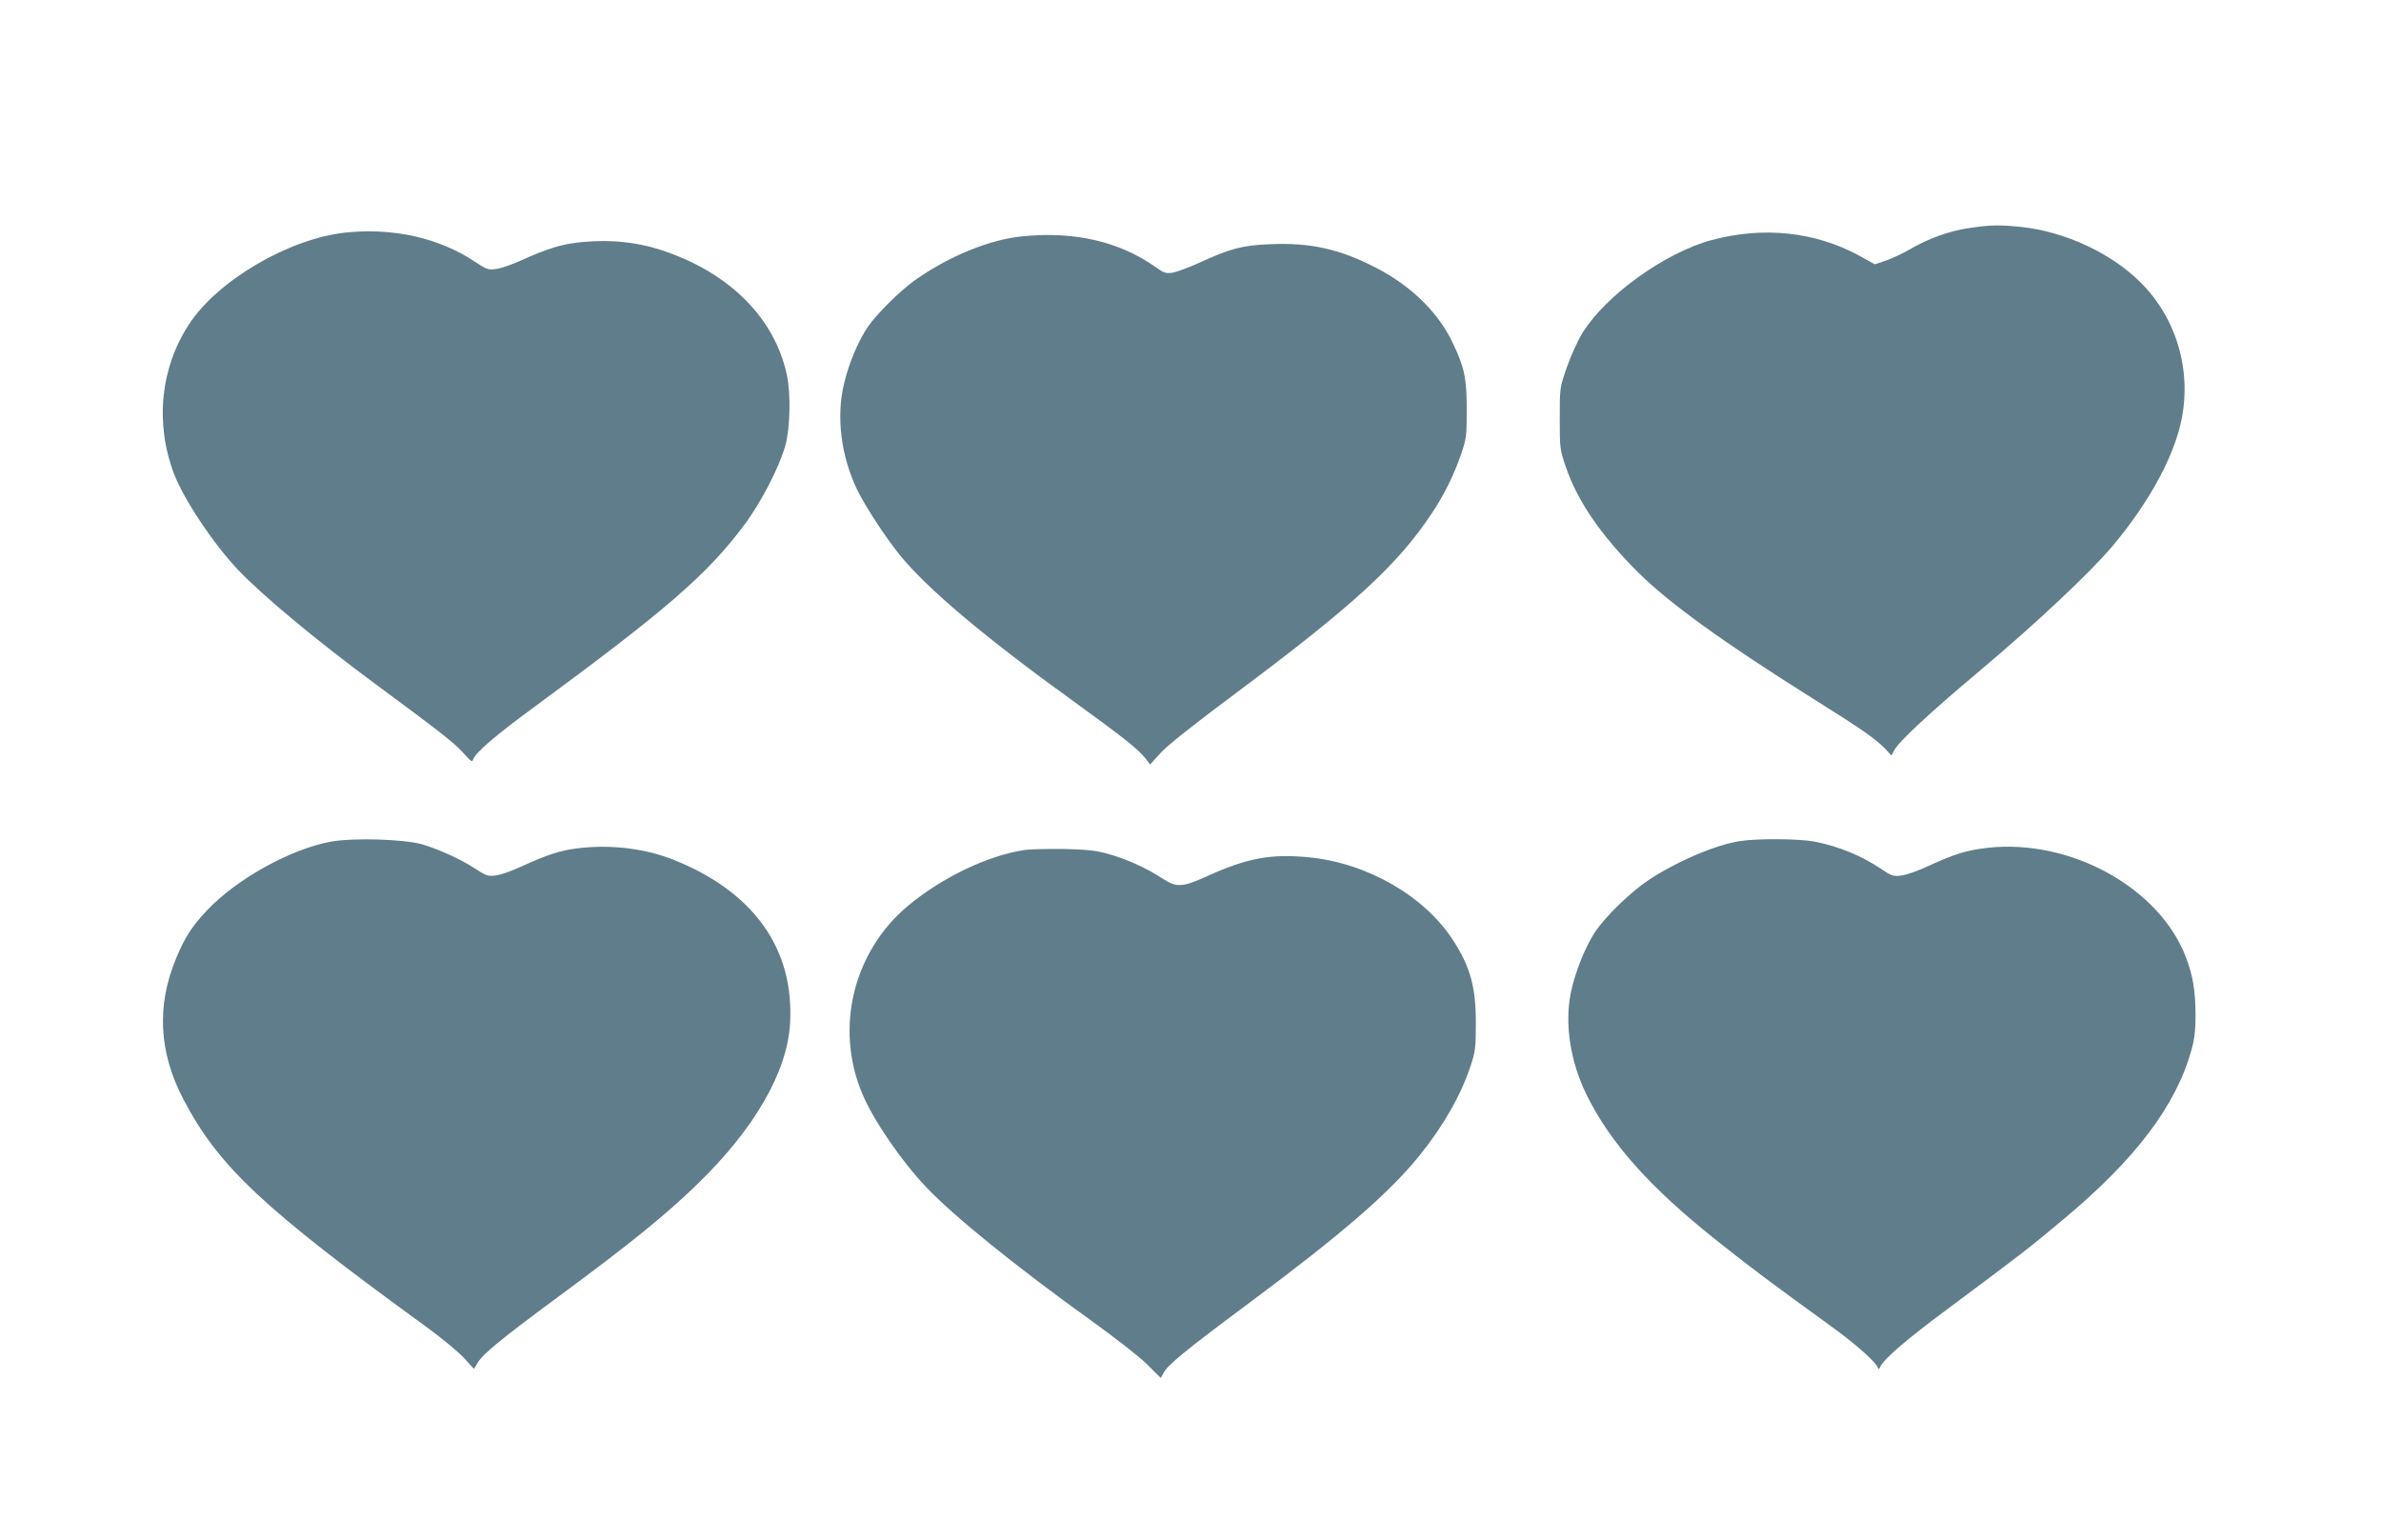
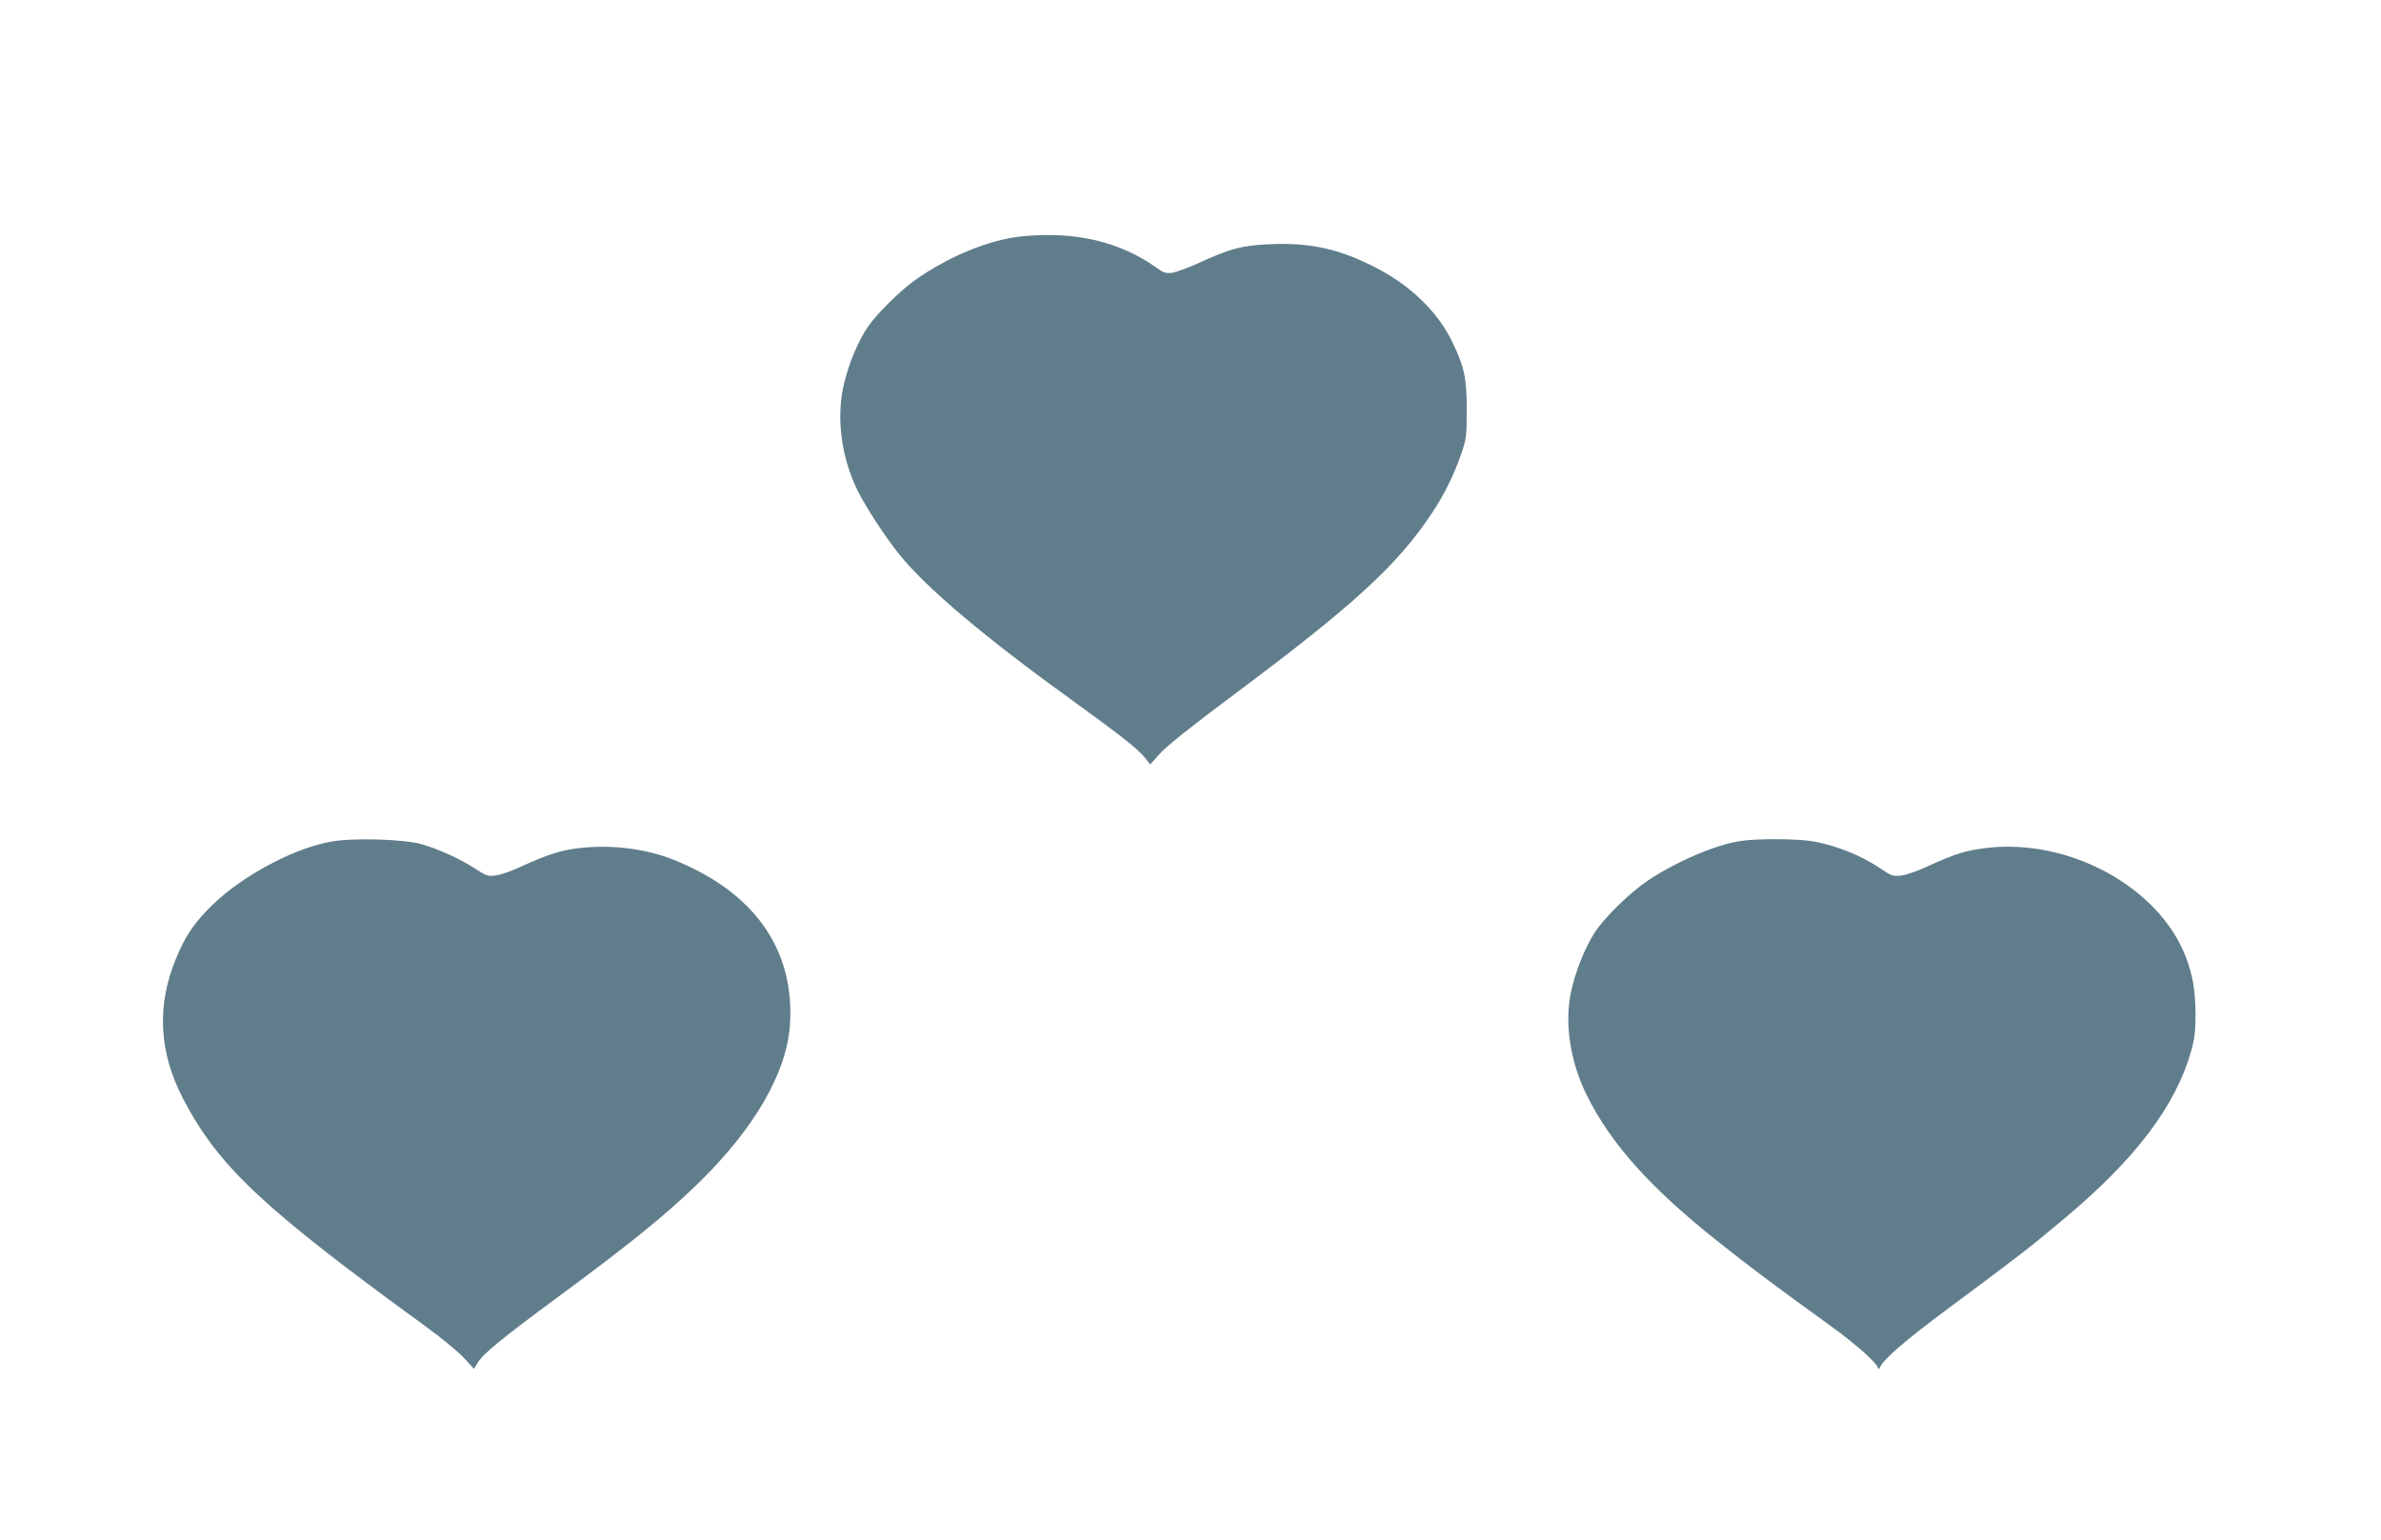
<svg xmlns="http://www.w3.org/2000/svg" version="1.0" width="1280pt" height="828pt" viewBox="0 0 1280 828" preserveAspectRatio="xMidYMid meet">
  <g transform="translate(0,828) scale(0.1,-0.1)" fill="#607d8b" stroke="none">
-     <path d="M10580 7053 c-105 -16 -210 -54 -314 -114 -38 -22 -96 -49 -128 -60 l-59 -20 -83 46 c-239 130 -516 159 -796 84 -250 -68 -567 -296 -693 -499 -25 -41 -63 -124 -84 -185 -38 -110 -38 -110 -38 -275 0 -160 1 -168 33 -261 62 -182 187 -364 382 -560 168 -168 462 -381 945 -684 270 -169 342 -220 392 -273 l31 -34 15 28 c24 47 184 196 460 428 310 261 589 524 710 666 181 215 311 441 363 635 76 282 -5 587 -211 789 -158 157 -406 271 -640 296 -116 12 -169 11 -285 -7z" />
-     <path d="M1860 7030 c-304 -32 -687 -255 -843 -492 -154 -234 -185 -531 -82 -804 52 -137 210 -375 345 -518 134 -140 416 -375 735 -611 351 -259 426 -318 474 -371 43 -49 50 -53 55 -36 11 35 123 131 321 276 717 527 938 718 1136 984 92 123 188 310 221 427 26 94 30 280 8 380 -64 299 -299 540 -650 662 -141 50 -291 67 -447 52 -109 -10 -183 -32 -334 -100 -48 -22 -107 -42 -132 -45 -42 -6 -51 -3 -117 41 -190 126 -435 181 -690 155z" />
    <path d="M5500 7010 c-180 -17 -401 -108 -585 -239 -76 -54 -202 -179 -248 -246 -52 -75 -103 -196 -129 -305 -44 -179 -17 -393 71 -575 44 -89 146 -246 226 -346 146 -181 456 -443 940 -792 264 -191 345 -256 381 -302 l27 -35 56 62 c36 40 181 155 408 324 631 471 866 687 1050 964 66 99 116 200 156 313 30 88 32 99 32 242 0 171 -12 229 -74 359 -76 163 -221 306 -409 404 -197 103 -356 139 -577 129 -147 -6 -212 -23 -383 -102 -54 -24 -115 -47 -138 -51 -36 -5 -47 -2 -90 29 -194 138 -434 194 -714 167z" />
    <path d="M1777 3755 c-219 -41 -509 -203 -667 -372 -79 -84 -118 -145 -164 -257 -105 -253 -92 -503 39 -754 189 -362 427 -586 1301 -1221 83 -60 176 -137 207 -170 l55 -60 20 33 c29 48 125 127 427 350 397 293 577 439 754 610 307 298 482 601 498 861 25 403 -195 712 -629 884 -149 59 -330 81 -500 62 -102 -11 -173 -34 -319 -101 -47 -22 -107 -43 -132 -46 -43 -6 -52 -3 -109 34 -81 53 -195 105 -289 133 -98 28 -372 36 -492 14z" />
    <path d="M9358 3759 c-132 -19 -347 -111 -498 -212 -97 -65 -230 -195 -285 -277 -54 -82 -109 -220 -131 -330 -33 -167 -2 -368 85 -545 128 -260 339 -497 696 -781 186 -148 282 -220 620 -465 125 -90 236 -188 249 -219 5 -13 7 -13 13 0 19 43 134 143 363 313 403 300 433 323 624 483 387 323 603 609 687 909 17 61 22 106 22 190 -1 131 -14 211 -53 312 -144 373 -622 635 -1066 585 -111 -13 -172 -31 -316 -97 -55 -26 -121 -49 -147 -52 -44 -5 -53 -2 -107 35 -105 71 -231 123 -362 148 -80 15 -299 17 -394 3z" />
-     <path d="M5505 3710 c-196 -30 -442 -148 -623 -299 -295 -246 -396 -658 -246 -1012 59 -141 210 -361 342 -500 150 -158 481 -426 897 -725 121 -87 253 -190 293 -230 l72 -72 15 27 c22 43 117 121 460 376 499 371 756 594 917 794 130 162 221 322 274 481 25 76 28 99 28 225 1 195 -29 306 -121 448 -153 239 -462 417 -775 448 -206 20 -331 -3 -548 -101 -135 -61 -164 -63 -242 -12 -85 56 -197 106 -293 132 -63 18 -114 23 -235 26 -85 1 -182 -1 -215 -6z" />
  </g>
</svg>